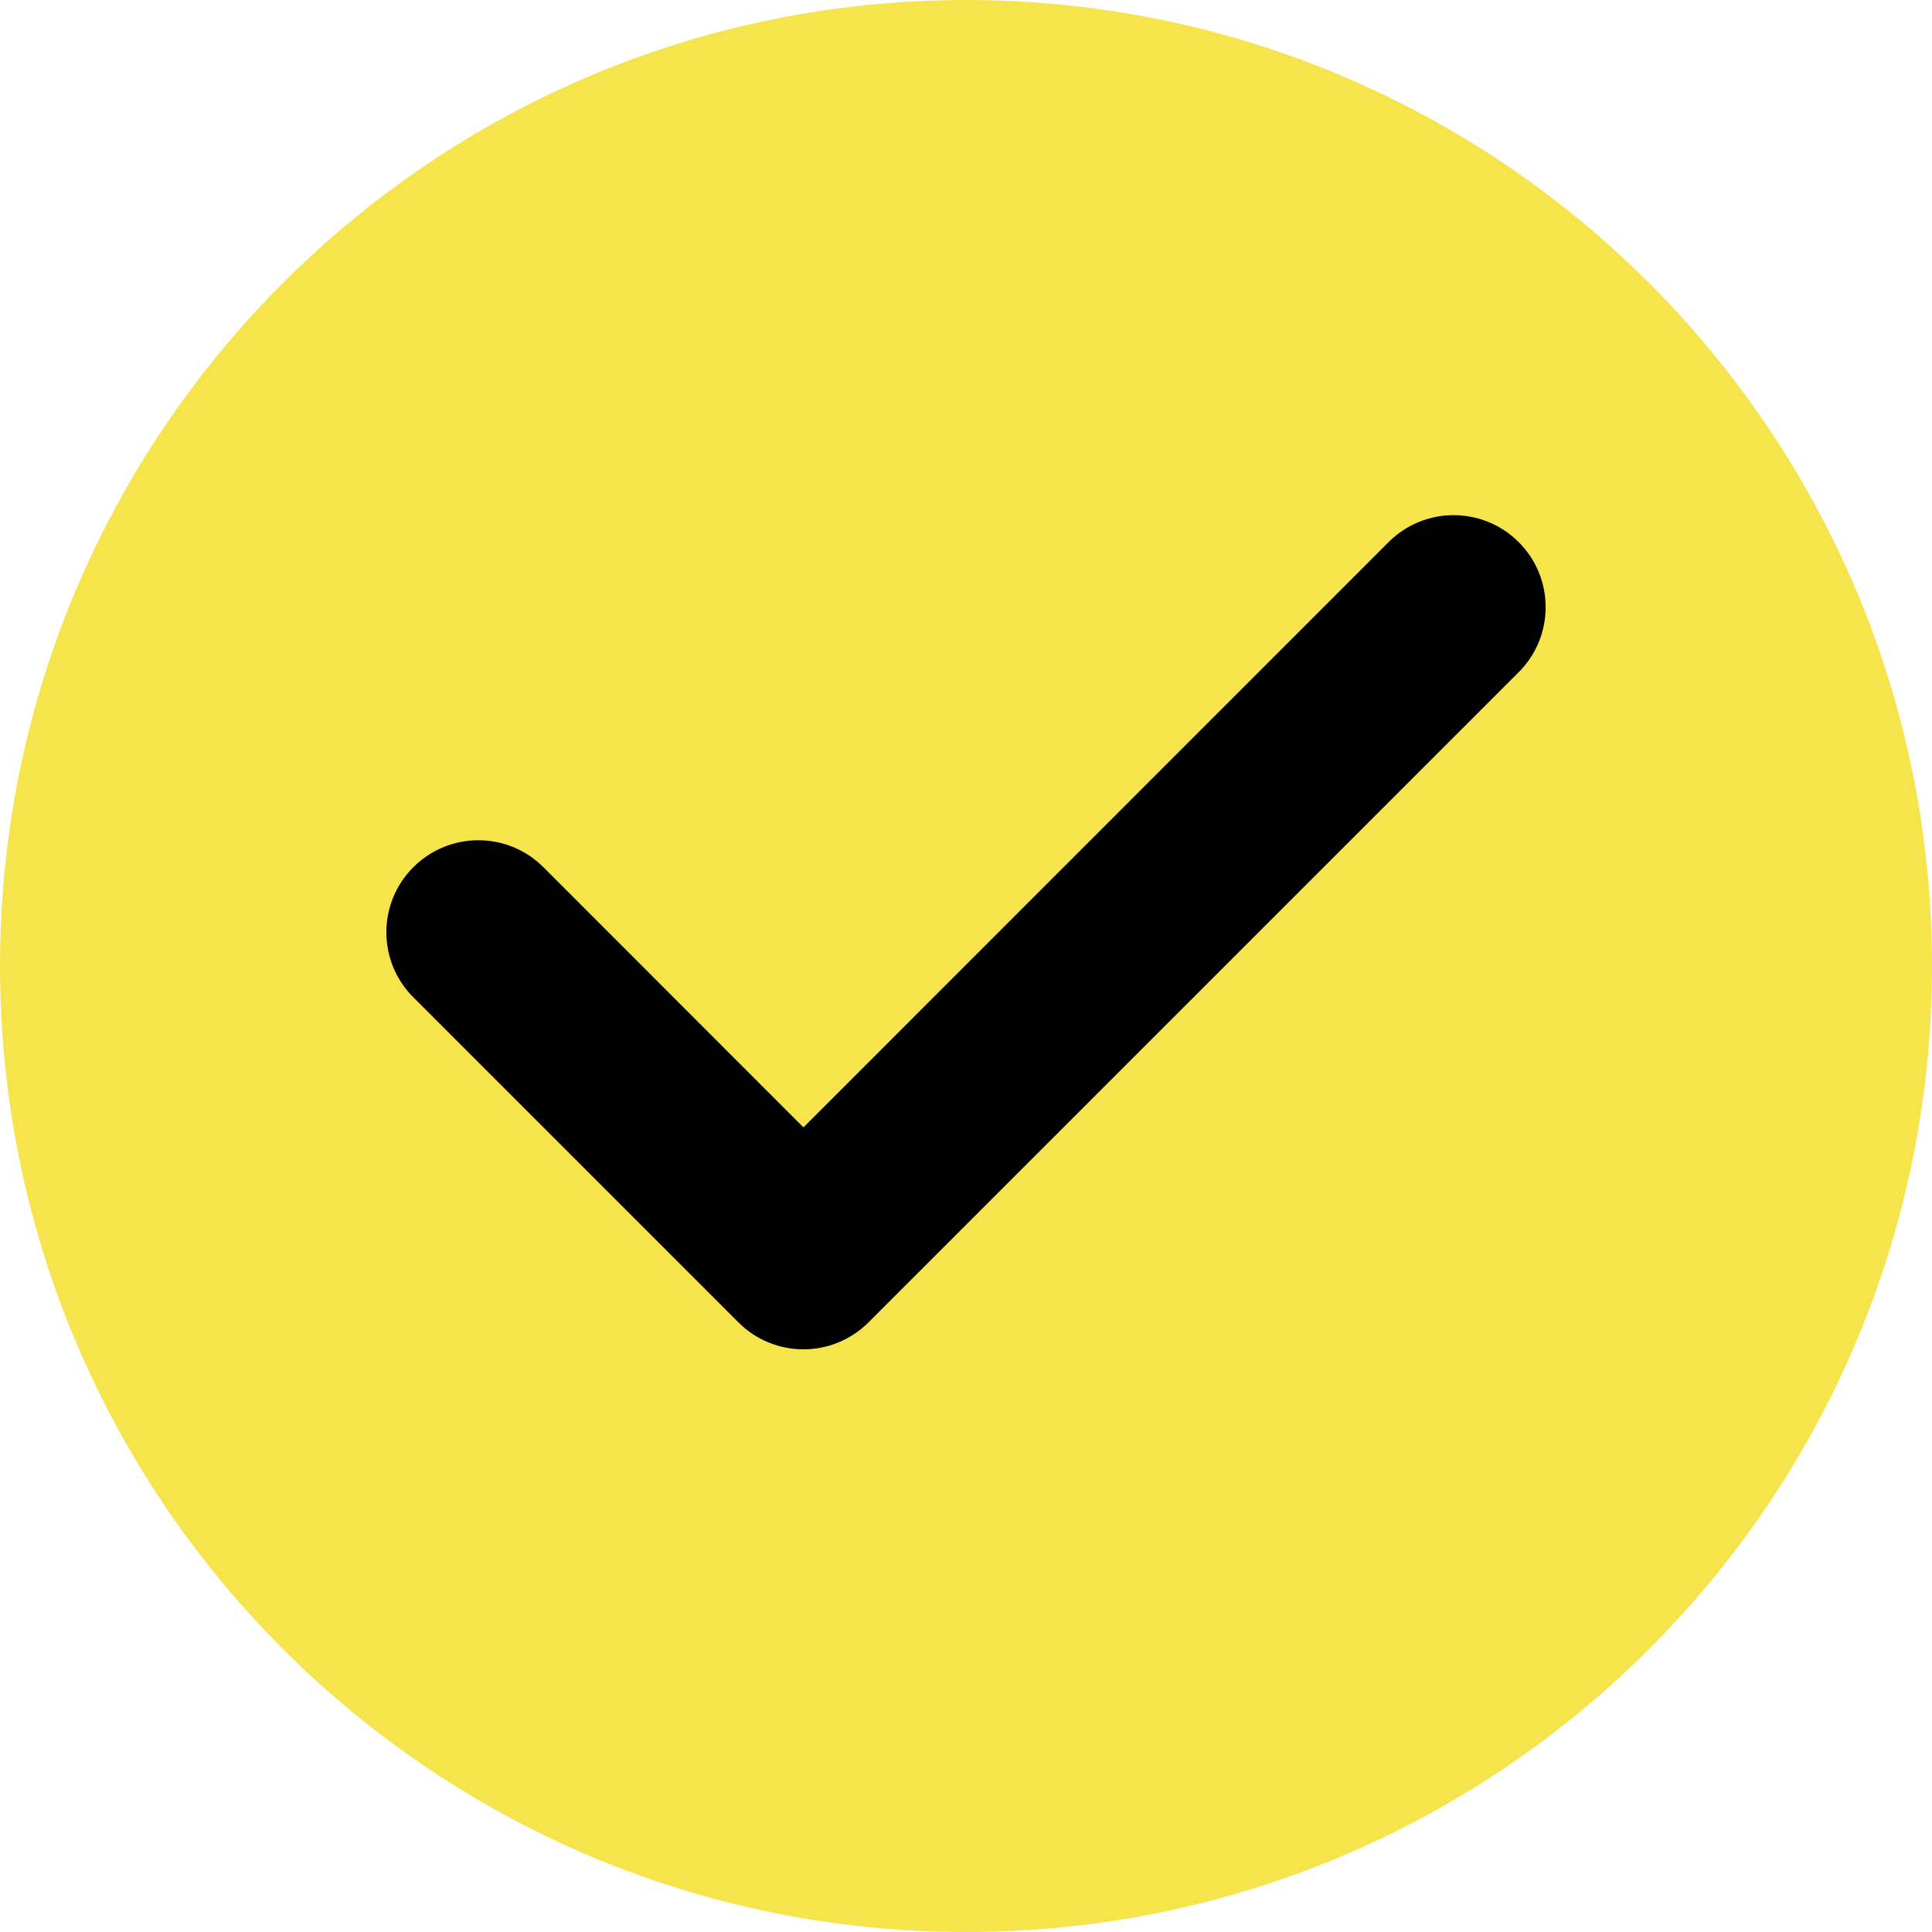
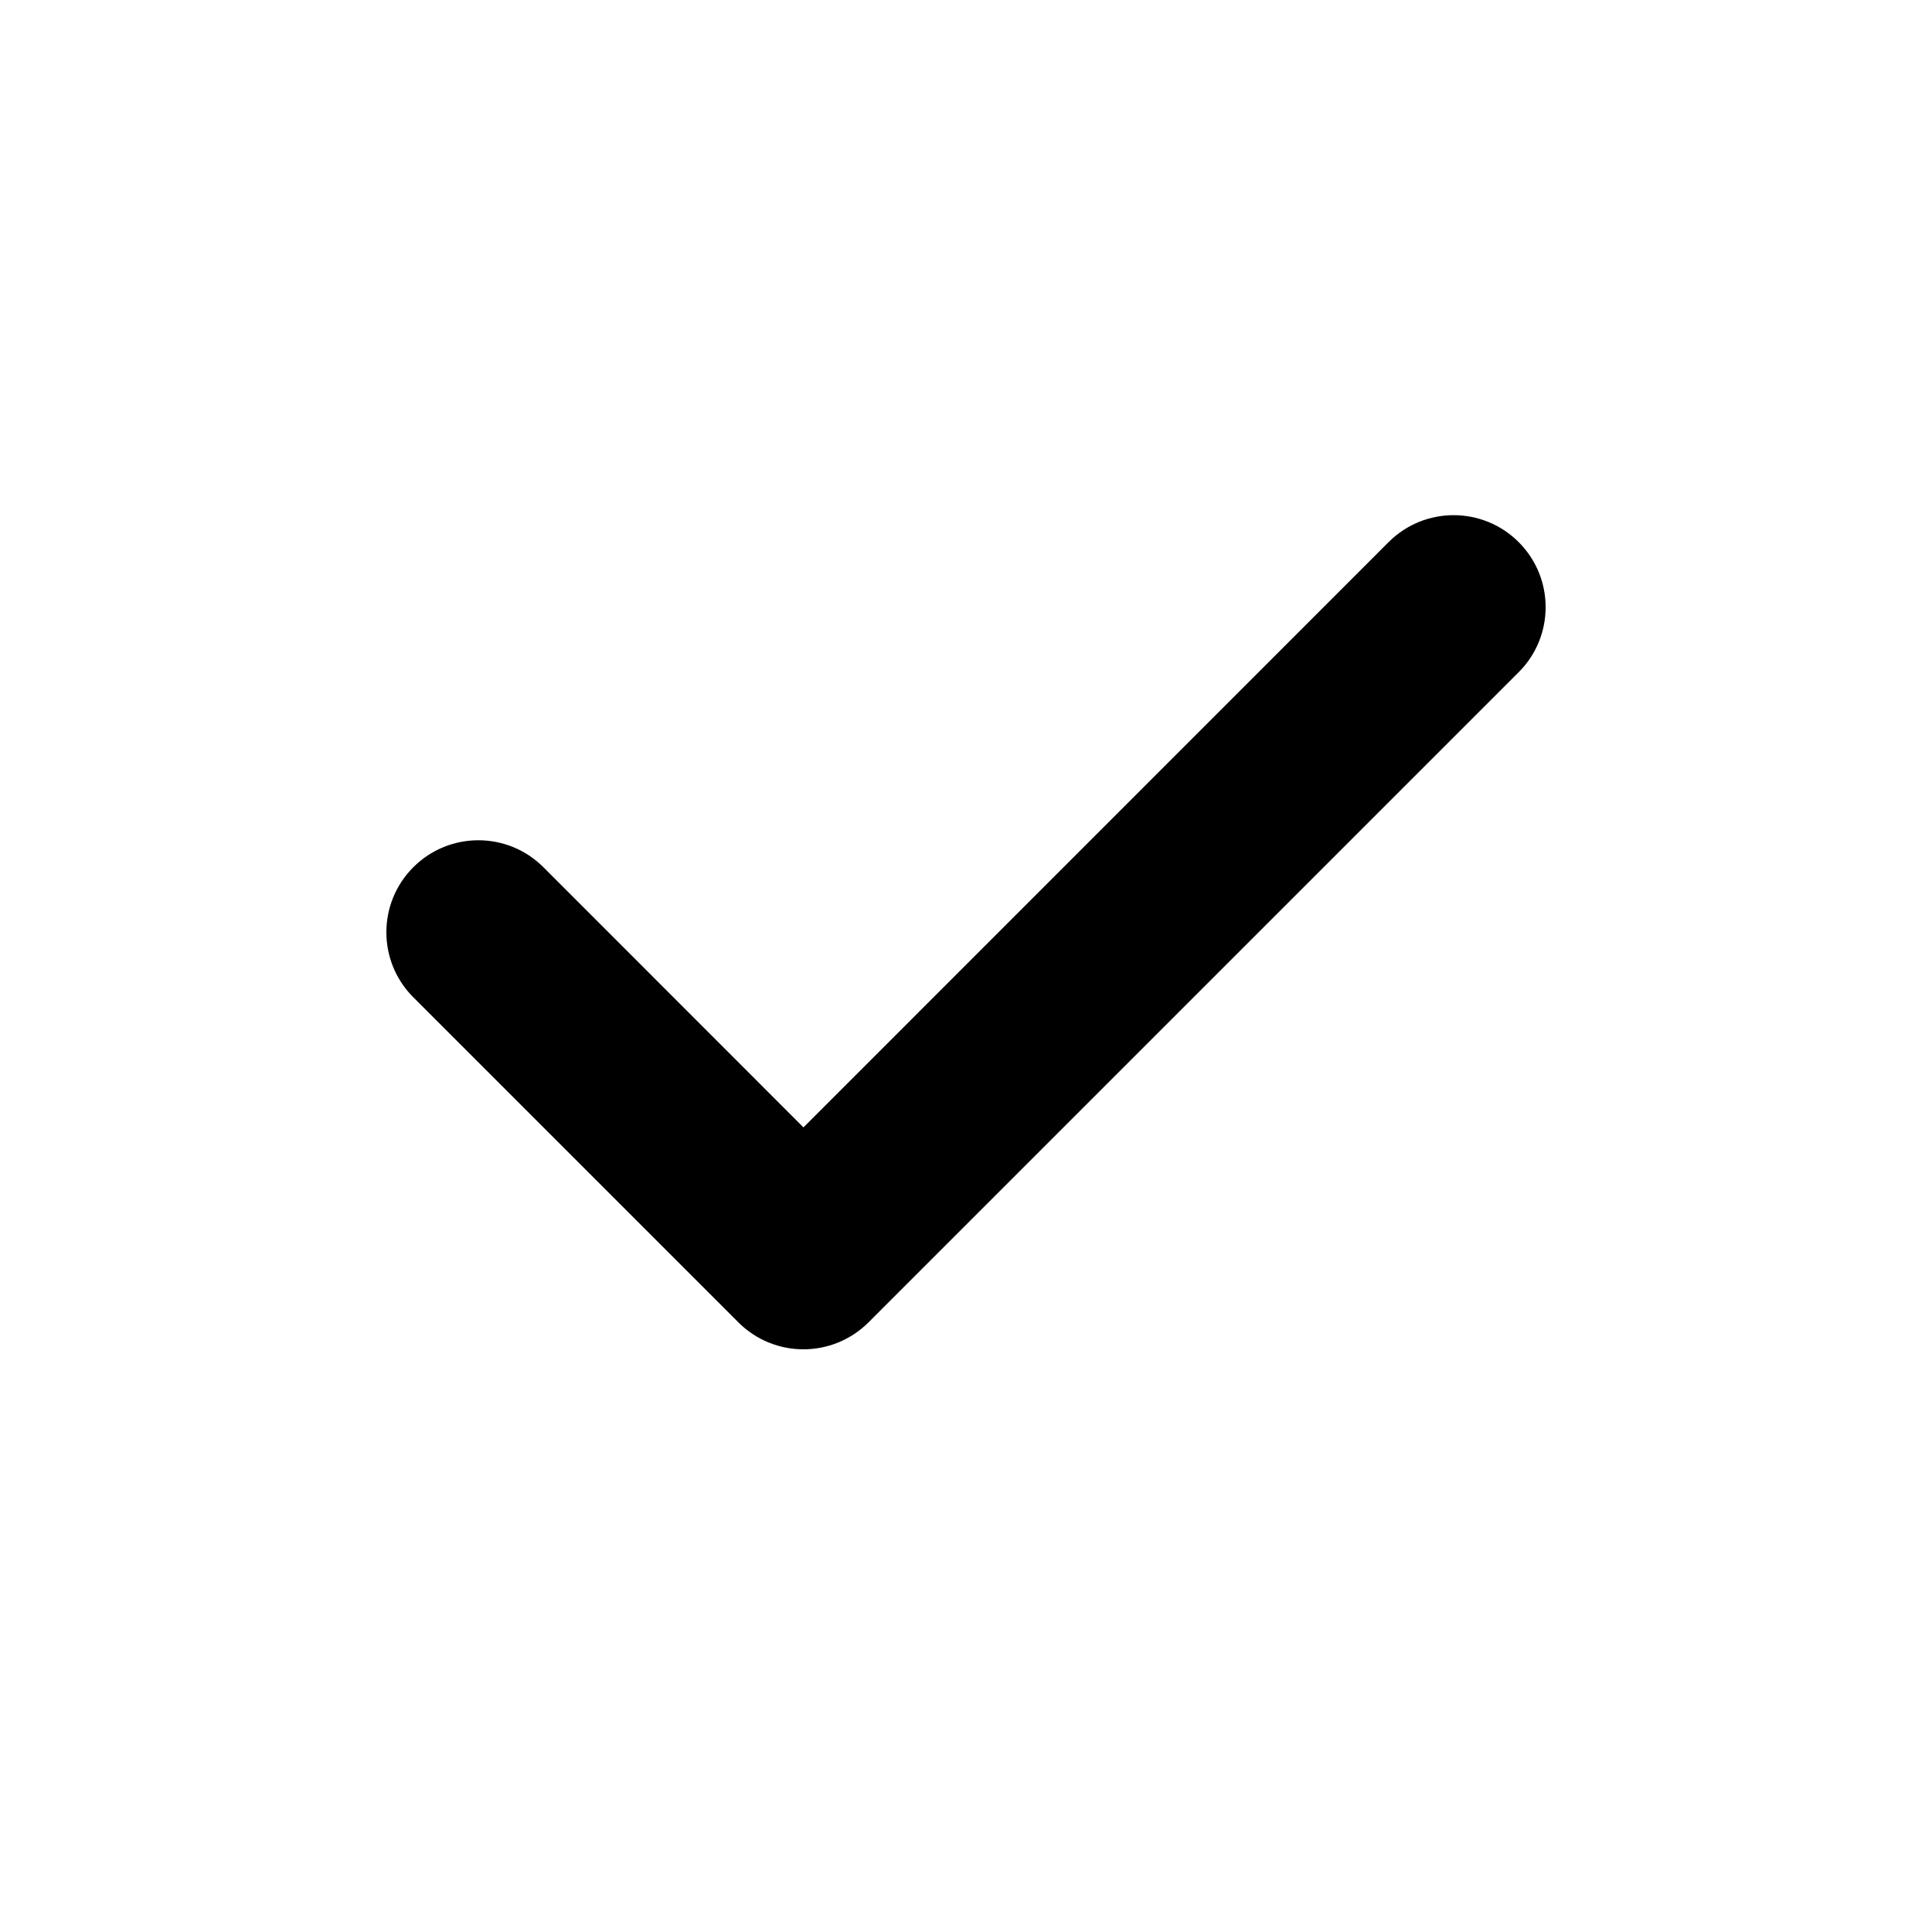
<svg xmlns="http://www.w3.org/2000/svg" width="15" height="15" viewBox="0 0 15 15" fill="none">
-   <path d="M15 7.5C15 11.642 11.642 15 7.5 15C3.358 15 0 11.642 0 7.5C0 3.358 3.358 0 7.5 0C11.642 0 15 3.358 15 7.5Z" fill="#F6E44C" />
  <path d="M11.791 4.209C11.512 3.93 11.06 3.93 10.781 4.209L6.238 8.753L4.219 6.733C3.94 6.454 3.488 6.454 3.209 6.733C2.93 7.012 2.93 7.464 3.209 7.743L5.733 10.267C5.872 10.406 6.055 10.476 6.238 10.476C6.421 10.476 6.603 10.406 6.743 10.267L11.791 5.219C12.07 4.94 12.07 4.488 11.791 4.209Z" fill="black" />
</svg>